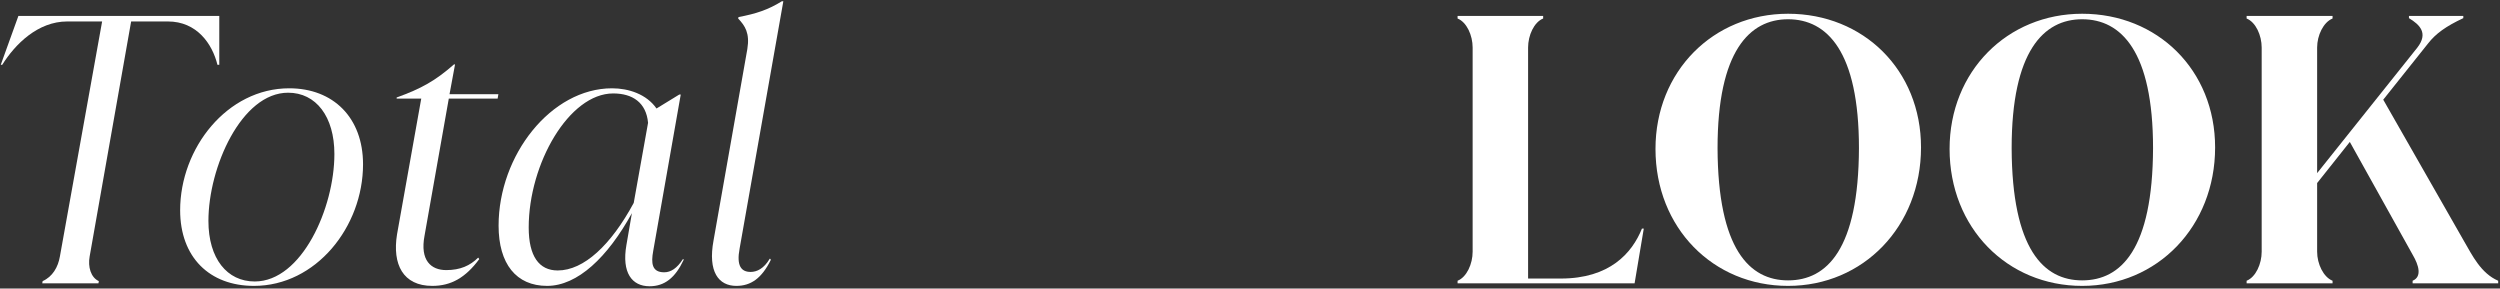
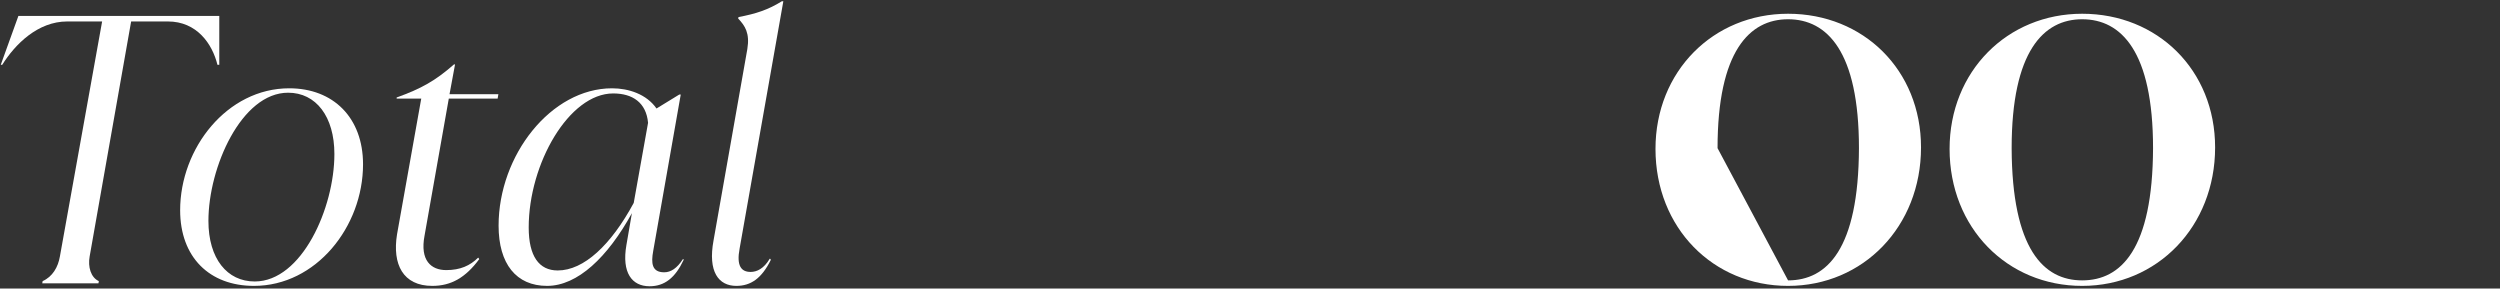
<svg xmlns="http://www.w3.org/2000/svg" width="953" height="110" viewBox="0 0 953 110" fill="none">
  <rect x="0" y="0" width="953" height="110" fill="#333333" stroke="none" />
  <path d="M7.01 6.08H83.59V24.7H82.89C80.93 16.72 75.05 8.18 63.99 8.18H49.99L34.17 97.78C33.47 101.7 34.59 105.76 37.67 107.16L37.53 108H16.11L16.25 107.16C20.03 105.48 22.13 101.84 22.83 97.78L38.93 8.18H25.63C14.43 8.18 5.75 16.86 0.85 24.7H0.29L7.01 6.08Z" fill="white" />
  <path d="M96.811 108.98C79.871 108.98 68.671 98.06 68.671 80.14C68.671 56.48 86.591 33.66 110.251 33.66C127.051 33.66 138.391 44.86 138.391 62.64C138.391 86.44 120.471 108.98 96.811 108.98ZM97.091 107.3C115.011 107.3 127.471 79.3 127.471 58.72C127.471 44.44 120.471 35.34 109.831 35.34C92.051 35.34 79.451 63.76 79.451 84.2C79.451 98.62 86.591 107.3 97.091 107.3Z" fill="white" />
  <path d="M189.981 35.9L189.701 37.58H171.081L161.841 89.8C160.021 99.32 164.361 102.96 170.101 102.96C175.421 102.96 179.201 101.28 182.281 98.2L182.701 98.76C177.521 105.76 172.061 108.98 164.781 108.98C153.581 108.98 149.521 100.72 151.341 89.38L160.581 37.58H151.201V37.16C160.581 33.8 166.041 30.72 173.041 24.56H173.461L171.361 35.9H189.981Z" fill="white" />
  <path d="M260.341 98.76H260.481L260.621 99.04C257.401 105.9 253.341 109.12 247.601 109.12C240.881 109.12 236.961 103.94 238.781 93.44L240.881 81.26C231.641 98.06 220.161 108.98 208.541 108.98C196.781 108.98 190.061 100.58 190.061 86.02C190.061 59.14 210.081 33.66 233.321 33.66C239.621 33.66 246.481 35.9 250.261 41.36L258.941 36.04H259.501L249.001 95.68C248.161 100.3 248.441 103.8 253.201 103.8C255.721 103.8 258.101 102.26 260.341 98.76ZM241.581 77.34L247.041 46.82C246.341 39.12 241.161 35.62 233.741 35.62C216.941 35.62 201.541 62.36 201.541 86.72C201.541 97.64 205.461 103.1 212.601 103.1C222.541 103.1 232.901 93.44 241.581 77.34Z" fill="white" />
  <path d="M280.688 108.98C273.968 108.98 269.768 103.66 272.008 91.62L284.888 18.68C285.868 12.66 284.048 9.86 281.388 7.06L281.528 6.5C288.248 5.24 292.868 3.7 298.048 0.48H298.608L281.948 94.7C280.688 101.28 282.508 103.66 286.148 103.66C288.528 103.66 291.188 102.4 293.428 98.62H293.568L293.848 99.04C290.348 106.18 286.148 108.98 280.688 108.98Z" fill="white" />
-   <path d="M625.909 87.14H626.609L623.109 108H555.629V107.02C559.129 105.62 561.369 100.58 561.369 95.96V18.12C561.369 13.5 559.129 8.46 555.629 7.06V6.08H588.249V7.06C584.749 8.46 582.509 13.5 582.509 18.12V106.18H594.969C613.589 106.18 622.129 96.52 625.909 87.14Z" fill="white" />
-   <path d="M681.612 108.98C653.052 108.98 631.072 86.86 631.072 56.76C631.072 27.22 653.052 5.24 681.612 5.24C710.312 5.24 732.292 26.66 732.292 56.2C732.292 86.3 710.312 108.98 681.612 108.98ZM681.612 106.88C696.452 106.88 708.492 94.98 708.632 56.48C708.632 19.52 696.452 7.34 681.612 7.34C666.912 7.34 654.732 19.52 654.732 56.48C654.872 94.98 666.912 106.88 681.612 106.88Z" fill="white" />
+   <path d="M681.612 108.98C653.052 108.98 631.072 86.86 631.072 56.76C631.072 27.22 653.052 5.24 681.612 5.24C710.312 5.24 732.292 26.66 732.292 56.2C732.292 86.3 710.312 108.98 681.612 108.98ZM681.612 106.88C696.452 106.88 708.492 94.98 708.632 56.48C708.632 19.52 696.452 7.34 681.612 7.34C666.912 7.34 654.732 19.52 654.732 56.48Z" fill="white" />
  <path d="M793.721 108.98C765.161 108.98 743.181 86.86 743.181 56.76C743.181 27.22 765.161 5.24 793.721 5.24C822.421 5.24 844.401 26.66 844.401 56.2C844.401 86.3 822.421 108.98 793.721 108.98ZM793.721 106.88C808.561 106.88 820.601 94.98 820.741 56.48C820.741 19.52 808.561 7.34 793.721 7.34C779.021 7.34 766.841 19.52 766.841 56.48C766.981 94.98 779.021 106.88 793.721 106.88Z" fill="white" />
-   <path d="M908.491 38L939.431 92.18C942.371 97.22 945.73 104.22 952.31 107.02V108H919.69V107.02C923.33 105.48 922.07 101.14 919.69 97.08L895.75 54.1L883.291 69.78V95.96C883.291 100.58 885.671 105.62 889.171 107.02V108H856.411V107.02C859.911 105.62 862.151 100.58 862.151 95.96V18.12C862.151 13.5 859.911 8.46 856.411 7.06V6.08H889.171V7.06C885.671 8.46 883.291 13.5 883.291 18.12V66L921.51 18.12C925.711 12.66 922.491 9.44 918.291 6.92V6.08H939.01V6.92C932.43 10 928.51 12.8 925.57 16.58L908.491 38Z" fill="white" />
</svg>